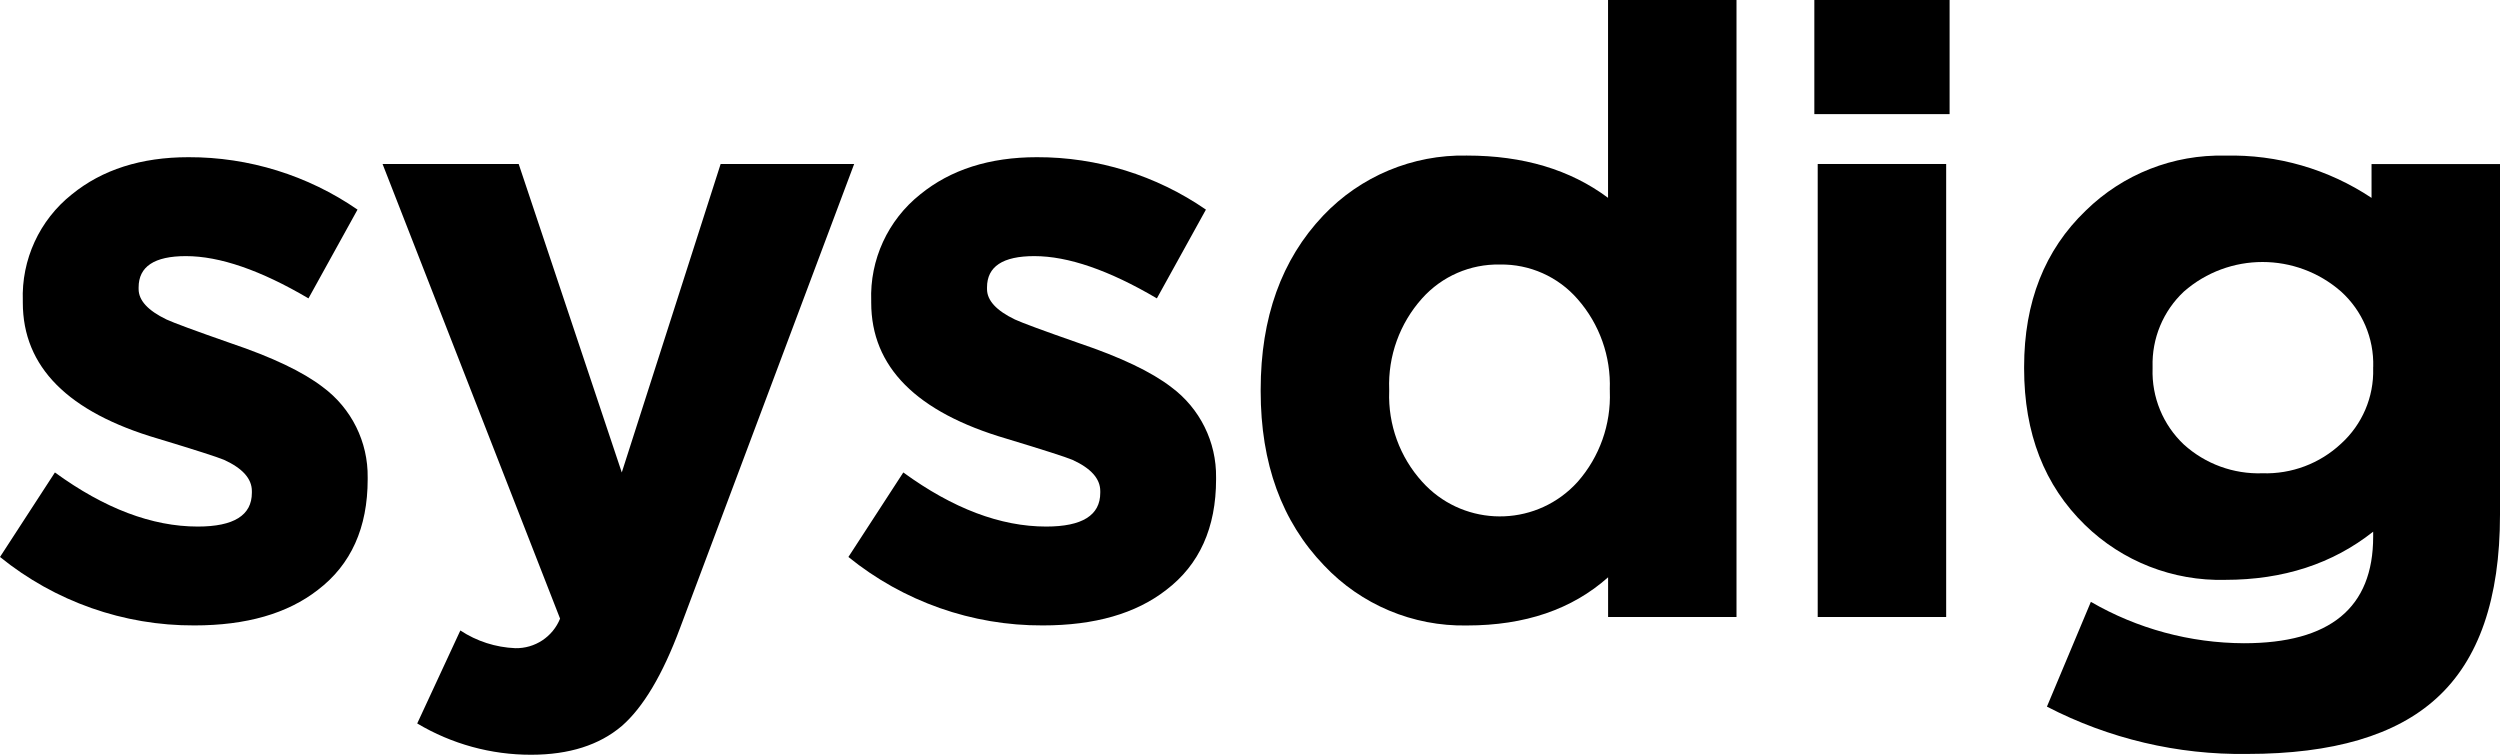
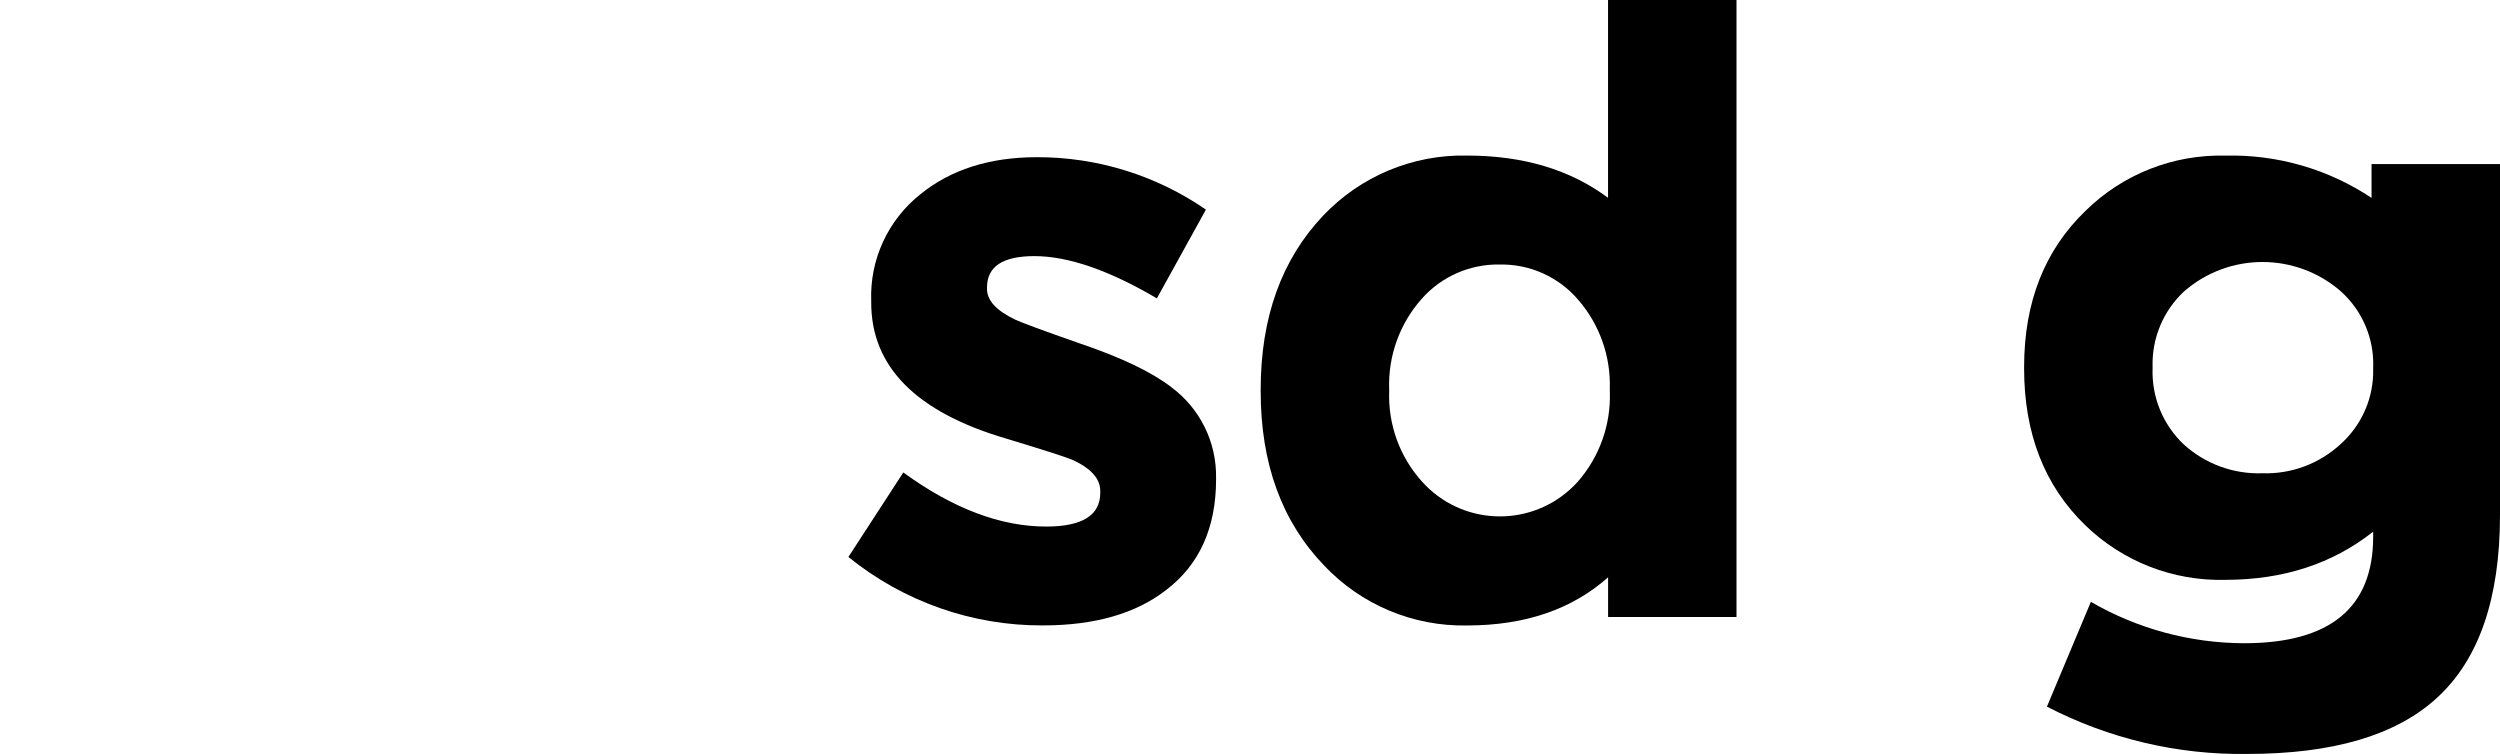
<svg xmlns="http://www.w3.org/2000/svg" id="Layer_2" data-name="Layer 2" viewBox="0 0 460.25 138.96">
  <defs>
    <style>      .cls-1 {        stroke-width: 0px;      }    </style>
  </defs>
  <g id="Layer_1-2" data-name="Layer 1">
    <g>
-       <path class="cls-1" d="m67.69,88.23c0,8.92-3.06,15.72-9.18,20.38-5.6,4.36-13.18,6.53-22.72,6.53-13.02.06-25.67-4.4-35.79-12.6l10.11-15.56c9.12,6.64,17.89,9.96,26.3,9.96,6.64,0,9.96-2.07,9.96-6.22v-.31c0-2.28-1.71-4.2-5.14-5.76-1.25-.52-5.29-1.82-12.13-3.89-16.6-4.87-24.9-13.22-24.9-25.05v-.31c-.28-7.6,3.07-14.88,9.02-19.61,5.6-4.56,12.76-6.85,21.48-6.85,11.11-.03,21.97,3.34,31.12,9.65l-9.03,16.34c-8.82-5.19-16.34-7.78-22.56-7.78-5.81,0-8.71,1.92-8.71,5.76v.31c0,2.08,1.71,3.95,5.14,5.6,1.34.62,5.29,2.08,11.82,4.36,7.67,2.59,13.33,5.29,16.96,8.09,5.27,3.9,8.34,10.09,8.25,16.65v.31Z" />
-       <path class="cls-1" d="m125.2,115.61c-3.21,8.61-6.79,14.62-10.73,18.05-4.15,3.52-9.7,5.28-16.65,5.29-7.4.02-14.65-1.97-21.01-5.76l7.94-17.12c3.01,1.99,6.51,3.11,10.11,3.26,3.62.08,6.9-2.09,8.25-5.44L70.43,30.19h25.06l18.98,56.79,18.2-56.79h24.58l-32.05,85.42Z" />
      <path class="cls-1" d="m223.88,88.23c0,8.92-3.06,15.72-9.18,20.38-5.6,4.36-13.18,6.53-22.72,6.53-13.02.06-25.67-4.4-35.79-12.6l10.11-15.56c9.12,6.64,17.89,9.96,26.3,9.96,6.64,0,9.96-2.07,9.96-6.22v-.31c0-2.28-1.71-4.2-5.14-5.76-1.25-.52-5.29-1.82-12.13-3.89-16.6-4.87-24.9-13.22-24.9-25.05v-.31c-.28-7.6,3.07-14.87,9.02-19.61,5.6-4.56,12.76-6.85,21.48-6.85,11.11-.03,21.97,3.34,31.12,9.65l-9.03,16.34c-8.82-5.19-16.34-7.78-22.56-7.78-5.81,0-8.71,1.92-8.71,5.76v.31c0,2.08,1.71,3.95,5.14,5.6,1.34.62,5.29,2.08,11.82,4.36,7.67,2.59,13.33,5.29,16.96,8.09,5.27,3.9,8.34,10.09,8.25,16.65v.31Z" />
      <path class="cls-1" d="m296.36,71.73c.23-6.1-1.88-12.06-5.91-16.65-3.59-4.14-8.84-6.48-14.32-6.38-5.45-.11-10.67,2.16-14.31,6.22-4.13,4.6-6.31,10.63-6.07,16.81v.31c-.22,6.13,1.95,12.11,6.07,16.65,7.11,7.91,19.28,8.55,27.19,1.45.51-.46.99-.94,1.45-1.45,4.03-4.59,6.14-10.55,5.91-16.65v-.31Zm-.31,41.86v-7.31c-6.64,5.91-15.3,8.87-25.99,8.87-9.93.19-19.48-3.82-26.3-11.05-7.78-8.09-11.67-18.77-11.67-32.05v-.31c0-13.28,3.84-23.96,11.51-32.05,6.87-7.24,16.47-11.26,26.45-11.05,10.37,0,19.03,2.59,25.99,7.78V0h23.65v113.59h-23.65Z" />
-       <path class="cls-1" d="m334.64,30.19h23.65v83.4h-23.65V30.19Zm-.62-30.19h24.9v21.01h-24.9V0Z" />
      <path class="cls-1" d="m436.91,67.53c.15-5.26-2.01-10.32-5.91-13.85-8.28-7.26-20.66-7.26-28.95,0-3.82,3.58-5.91,8.62-5.76,13.85v.31c-.18,5.28,1.92,10.38,5.76,14,3.96,3.58,9.14,5.47,14.47,5.29,5.36.17,10.56-1.79,14.47-5.45,3.9-3.54,6.06-8.59,5.91-13.85v-.31Zm23.34,27.23c0,15.46-3.89,26.71-11.67,33.77-7.47,6.84-19.09,10.27-34.86,10.27-12.82.19-25.49-2.81-36.88-8.71l8.09-19.29c8.56,4.96,18.27,7.58,28.17,7.62,15.87,0,23.8-6.53,23.8-19.61v-.93c-7.47,5.91-16.54,8.87-27.23,8.87-9.62.25-18.94-3.39-25.83-10.11-7.46-7.26-11.2-16.85-11.2-28.79v-.31c0-11.92,3.79-21.52,11.36-28.78,6.84-6.7,16.1-10.35,25.68-10.11,9.56-.24,18.96,2.48,26.92,7.78v-6.22h23.65v64.57Z" />
    </g>
  </g>
</svg>